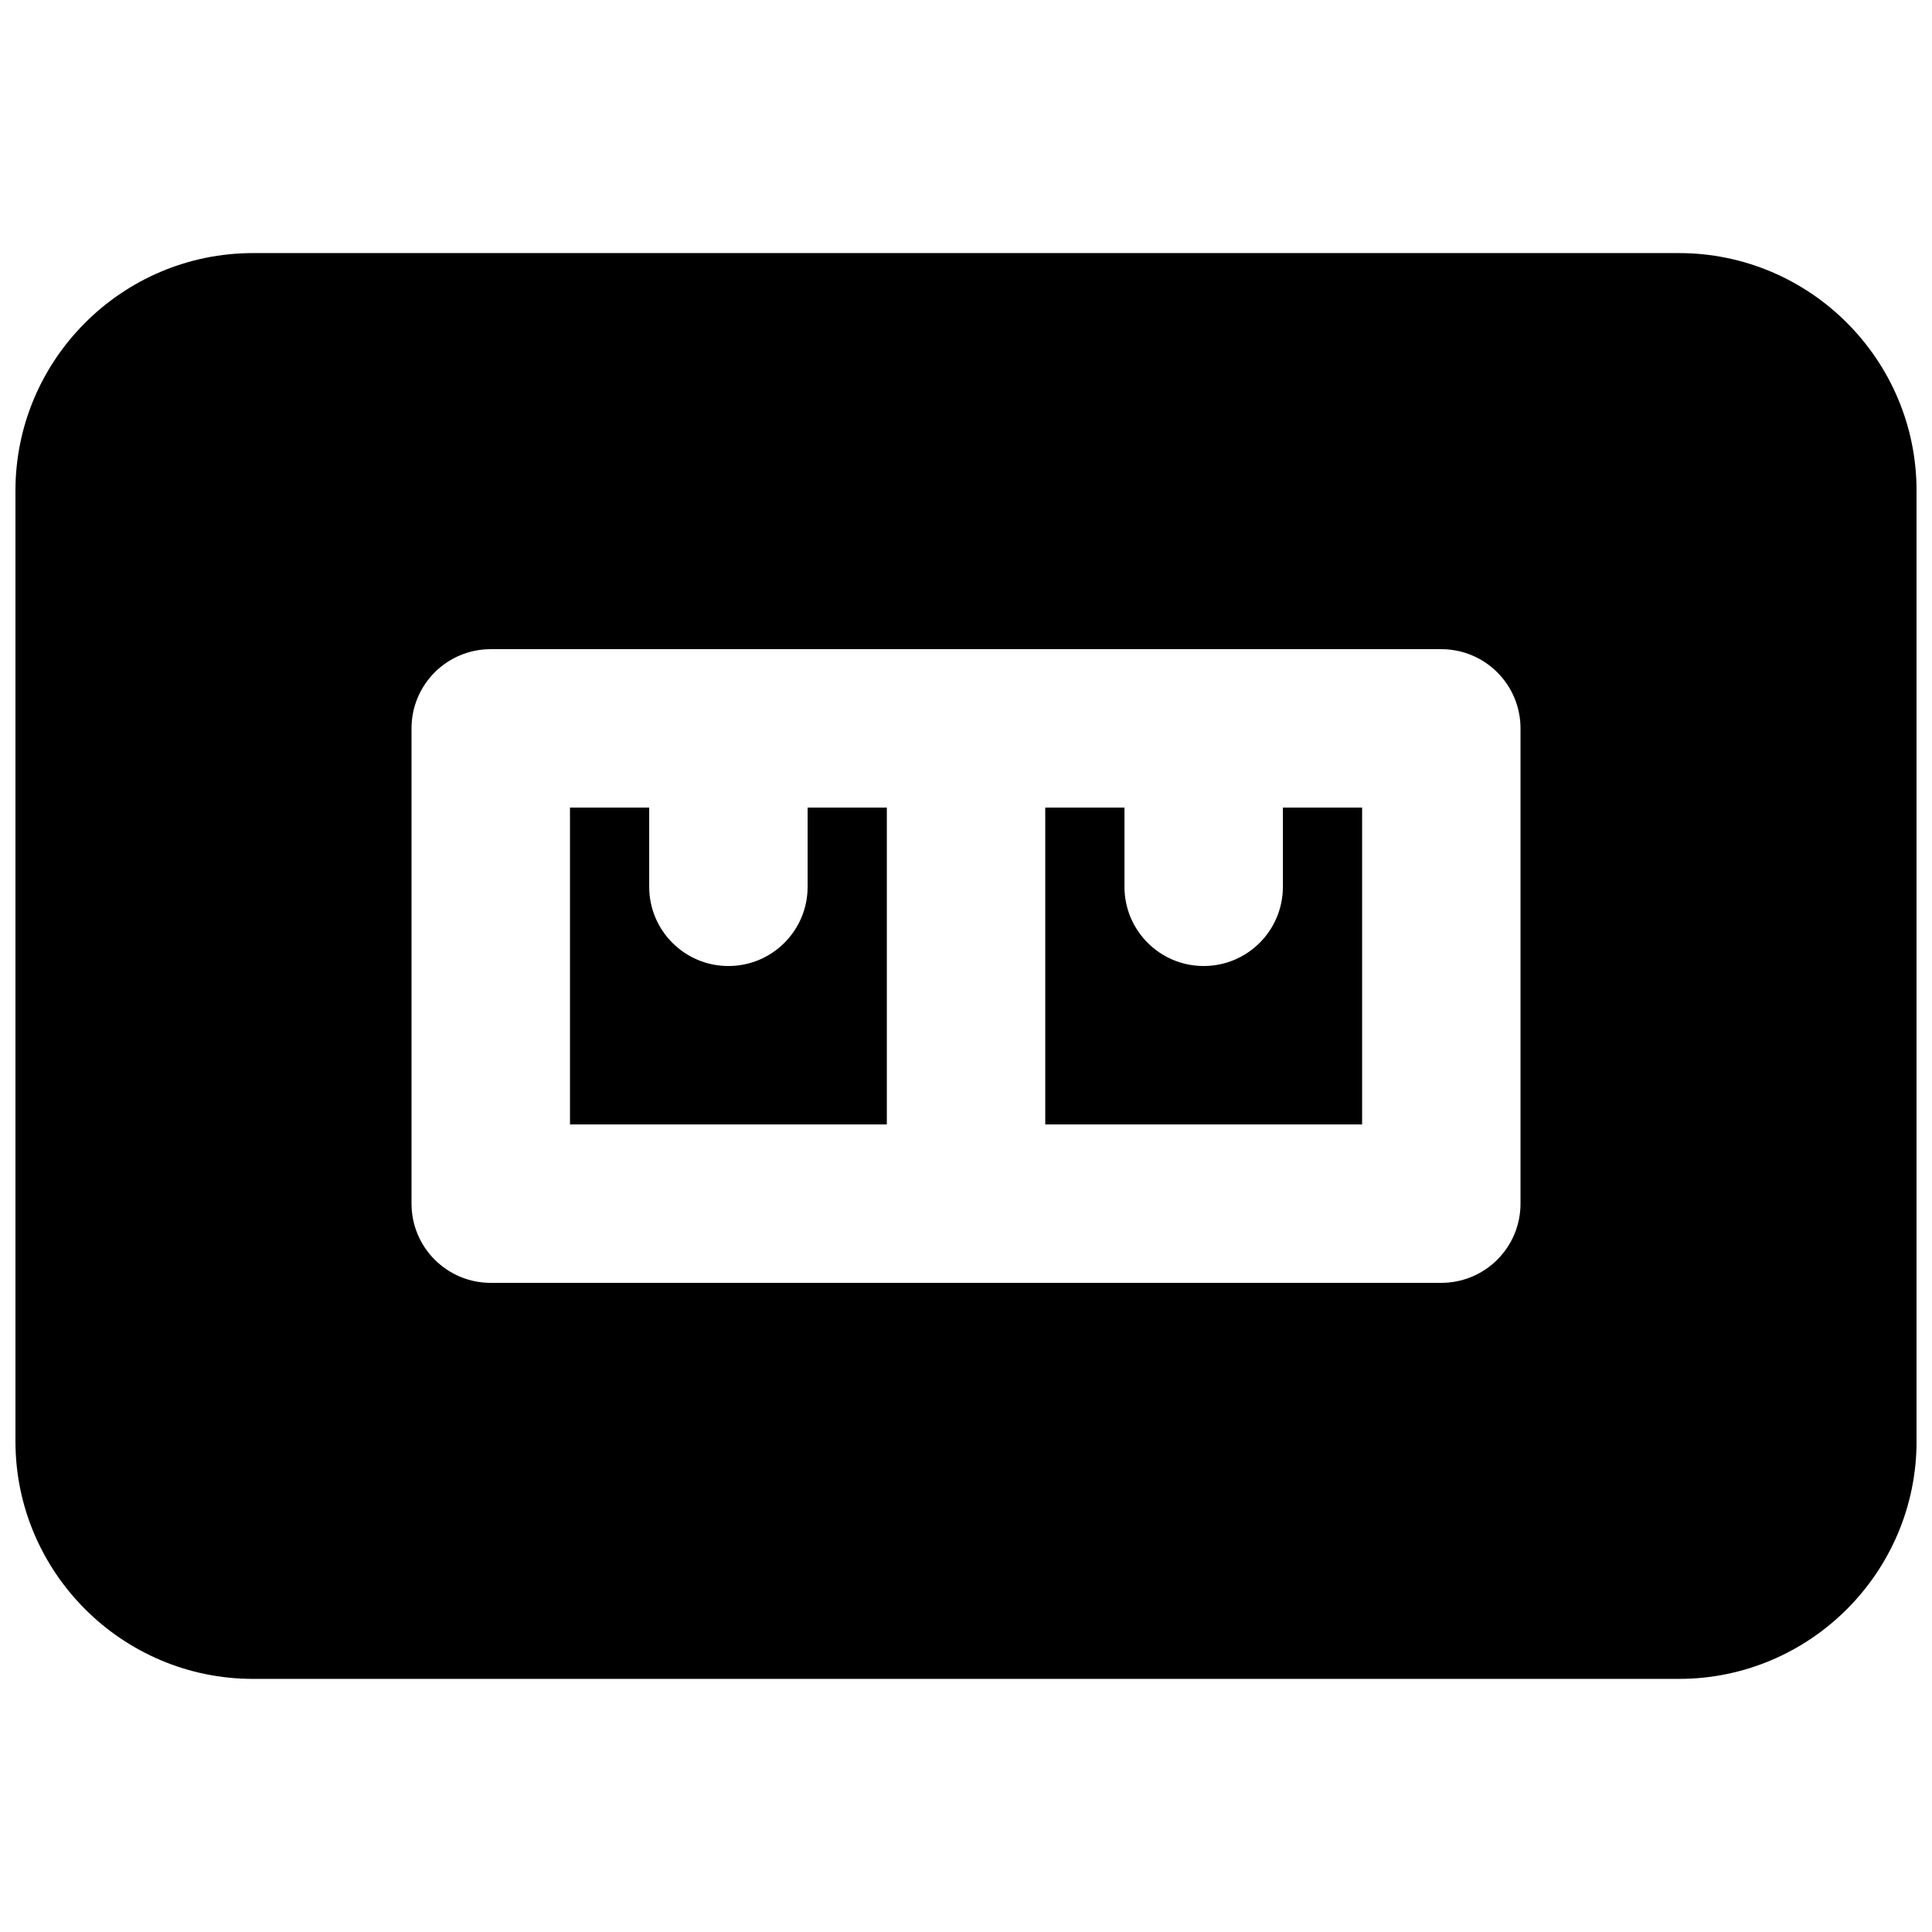
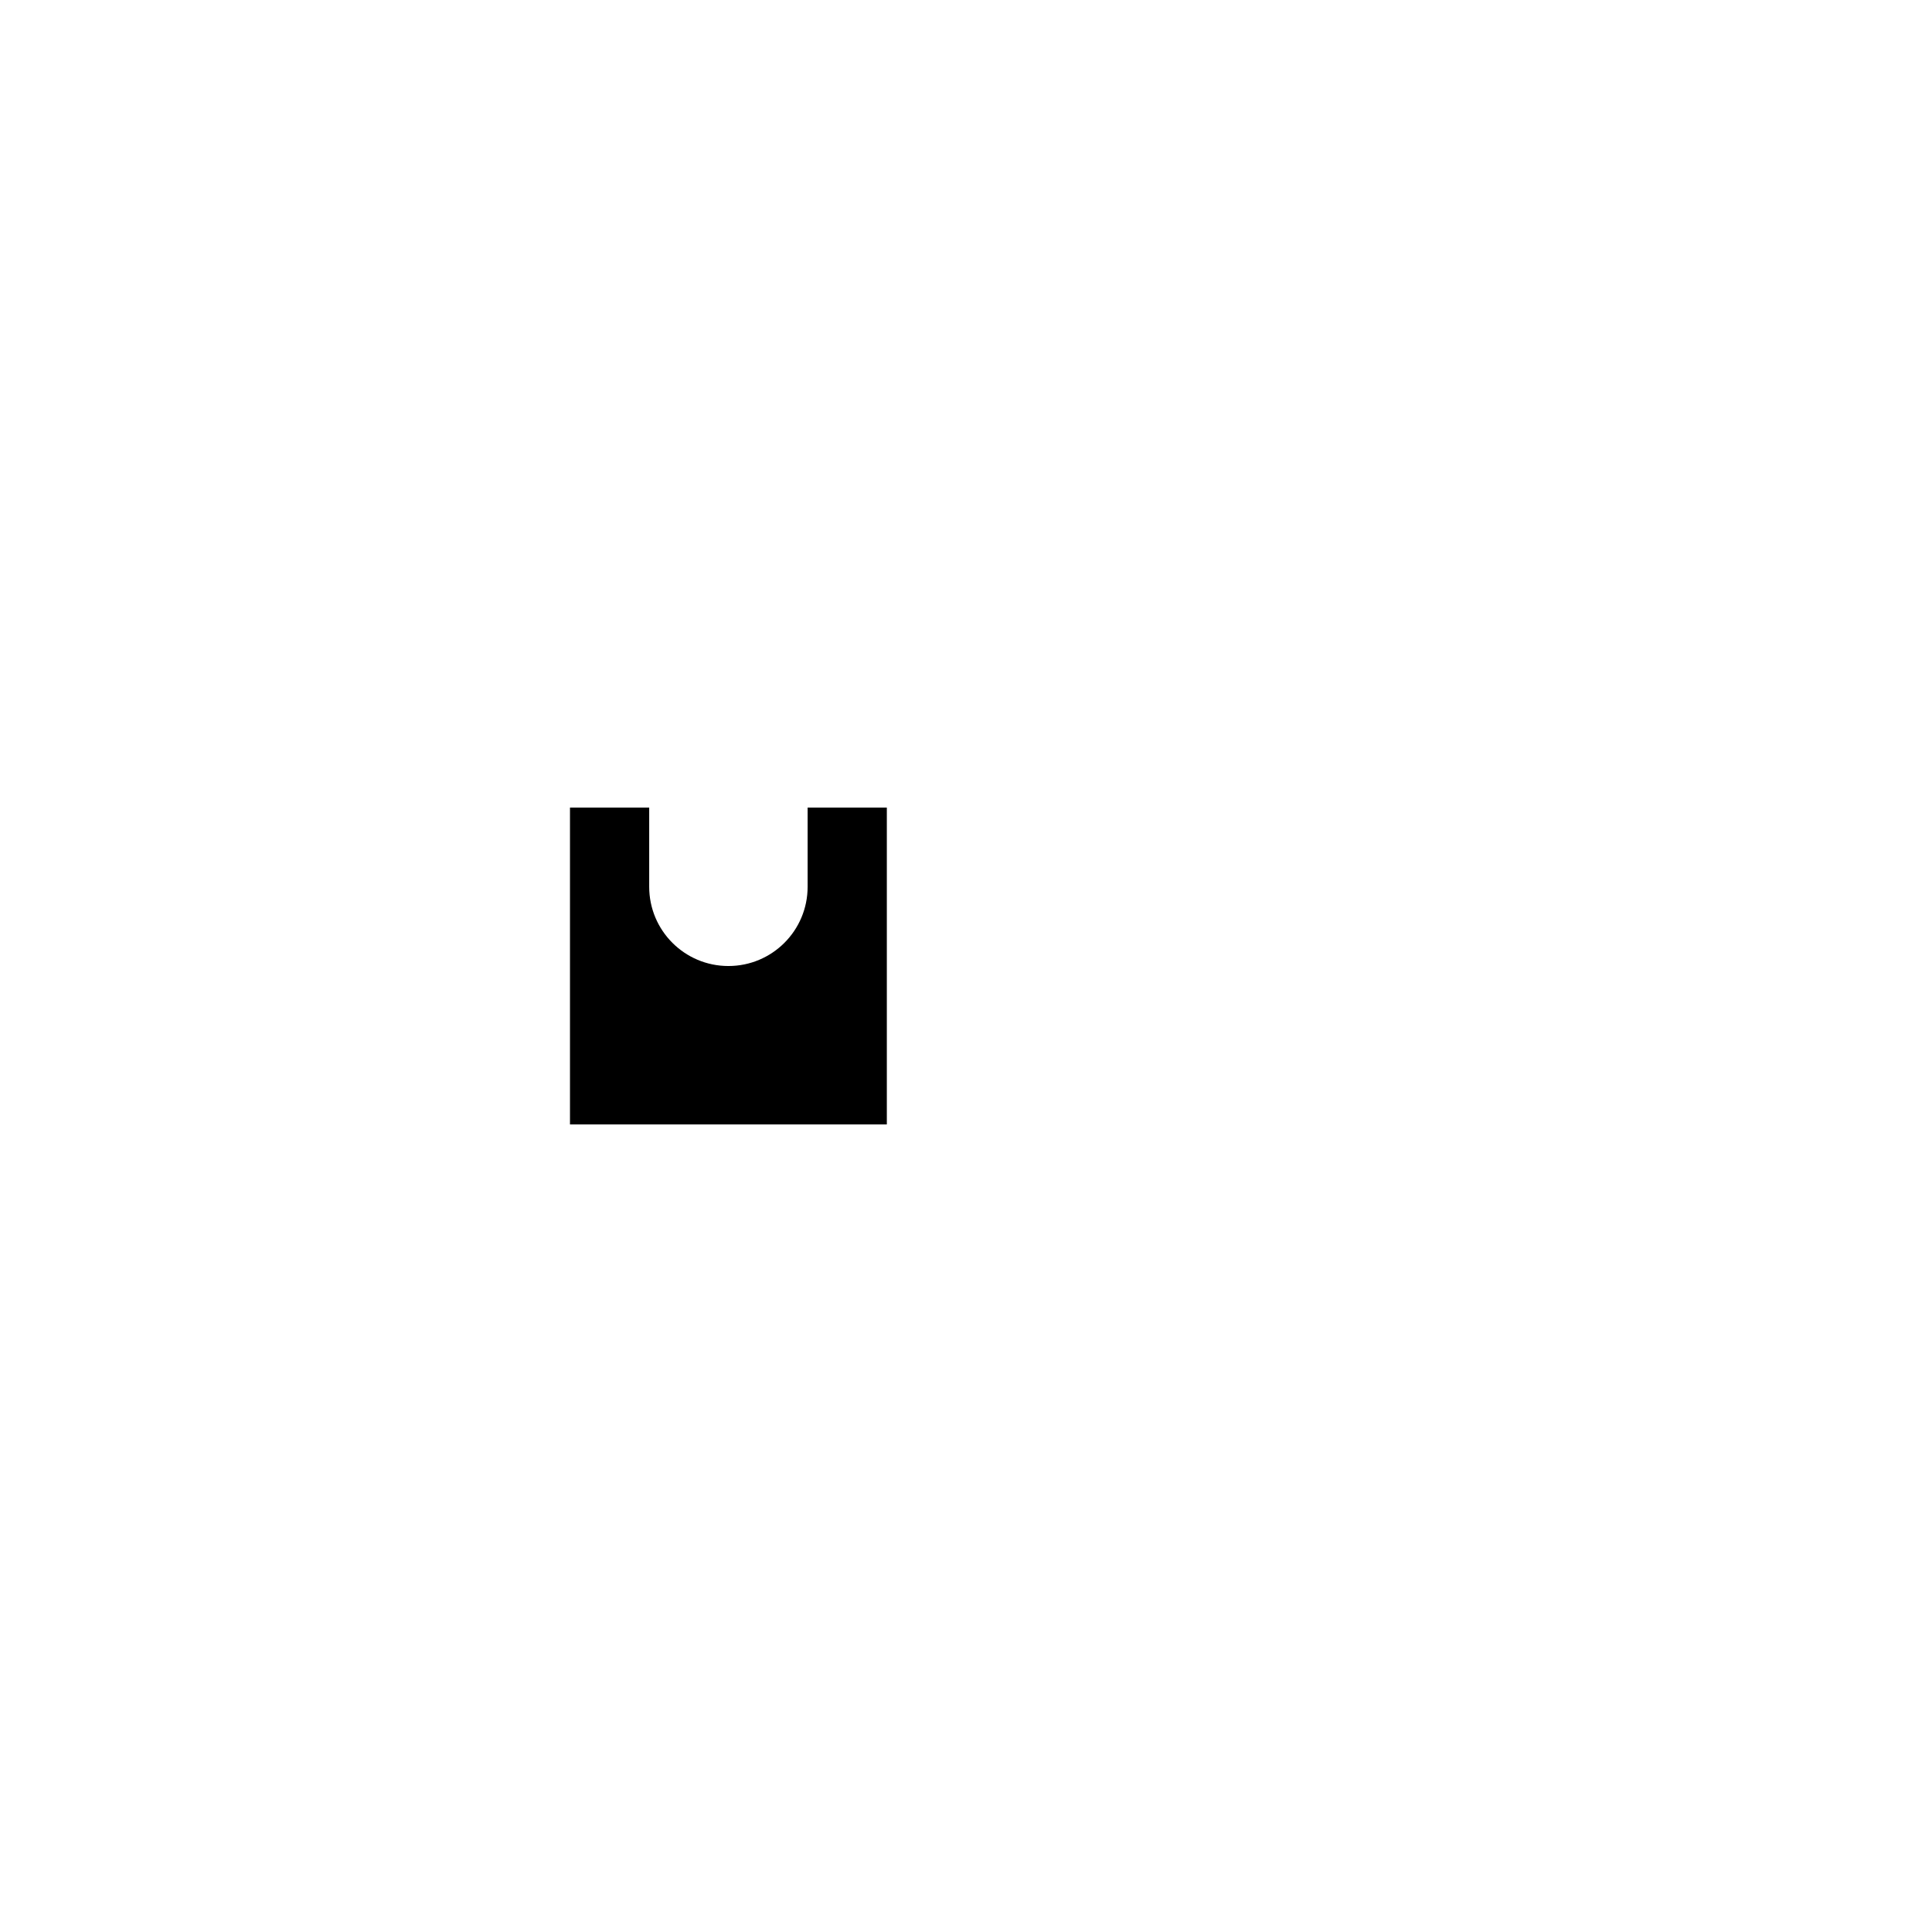
<svg xmlns="http://www.w3.org/2000/svg" width="800px" height="800px" version="1.1" viewBox="144 144 512 512">
  <defs>
    <clipPath id="a">
      <path d="m148.09 211h503.81v378h-503.81z" />
    </clipPath>
  </defs>
  <path d="m379.02 358.02h-20.992v20.992c0 11.586-9.383 20.992-20.992 20.992s-20.992-9.406-20.992-20.992v-20.992h-20.992v83.969h83.969z" fill-rule="evenodd" />
-   <path d="m483.98 379.01c0 11.586-9.387 20.992-20.992 20.992-11.609 0-20.992-9.406-20.992-20.992v-20.992h-20.992v83.969h83.969v-83.969h-20.992z" fill-rule="evenodd" />
  <g clip-path="url(#a)">
-     <path d="m546.95 462.98c0 11.586-9.387 20.988-20.992 20.988h-251.91c-11.609 0-20.992-9.402-20.992-20.988v-125.95c0-11.59 9.383-20.992 20.992-20.992h251.91c11.605 0 20.992 9.402 20.992 20.992zm41.98-251.91h-377.86c-34.719 0-62.977 28.254-62.977 62.977v251.9c0 34.723 28.258 62.977 62.977 62.977h377.86c34.723 0 62.977-28.254 62.977-62.977v-251.9c0-34.723-28.254-62.977-62.977-62.977z" fill-rule="evenodd" />
-   </g>
+     </g>
</svg>